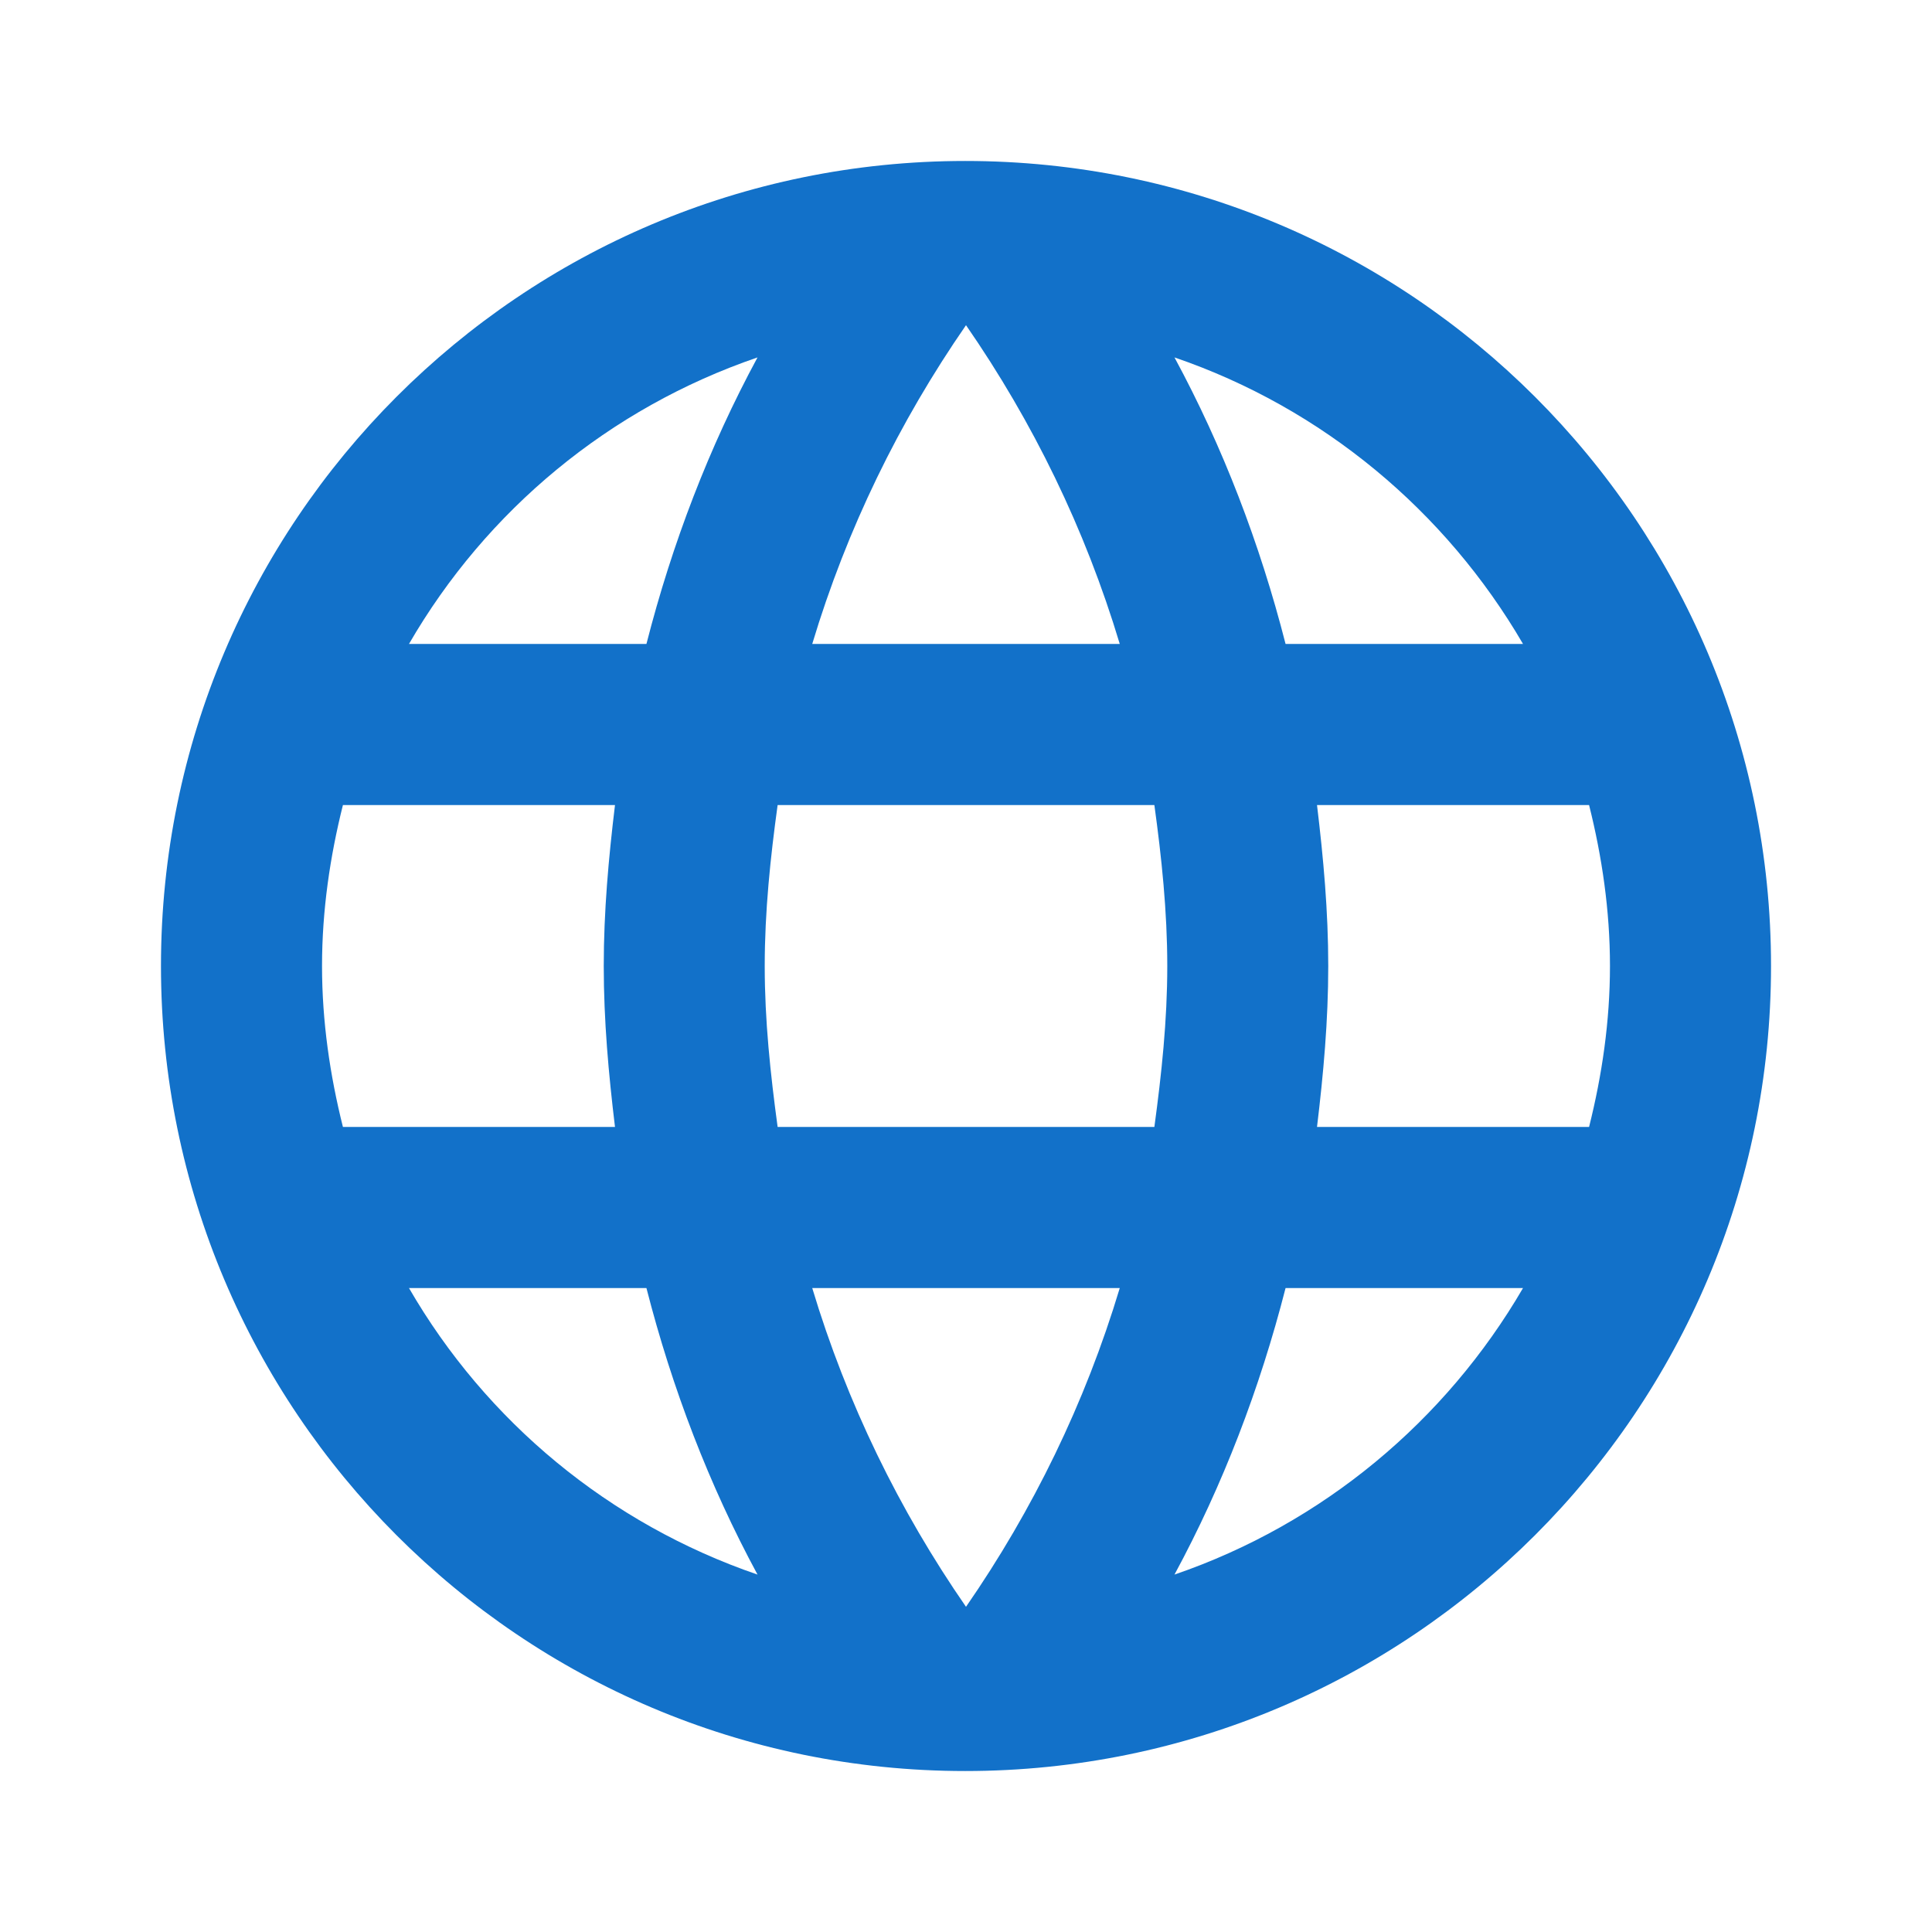
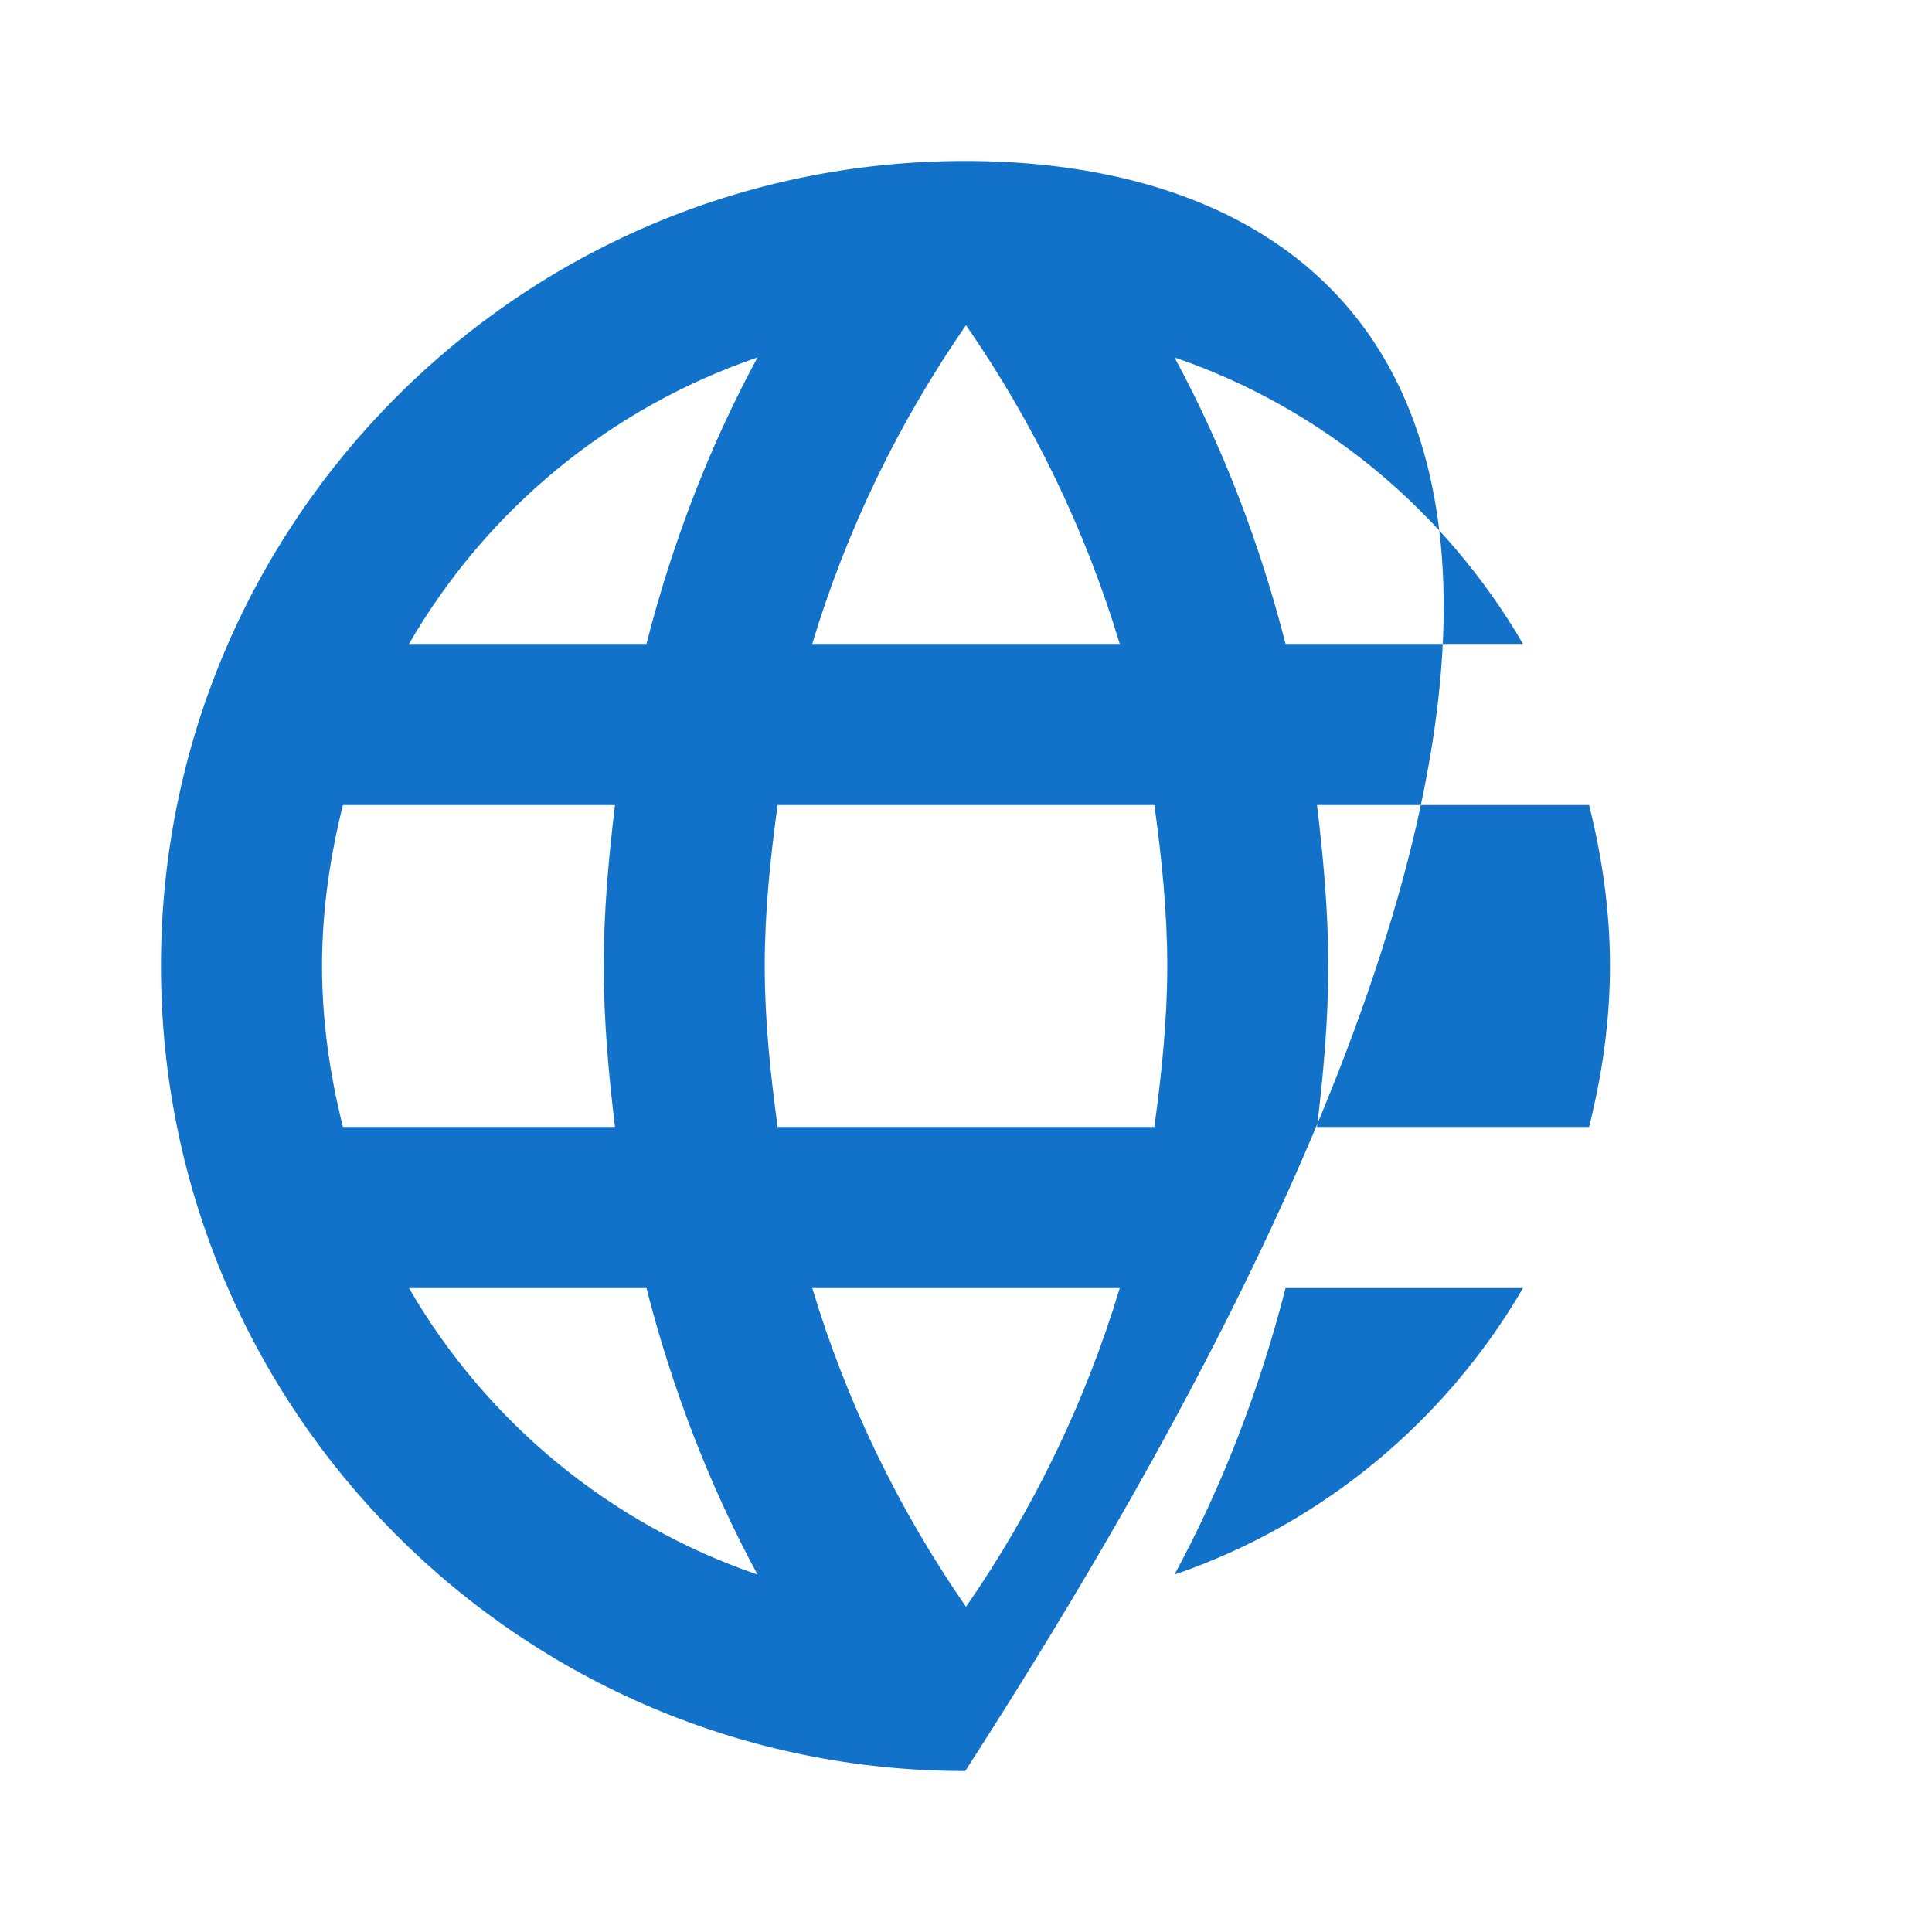
<svg xmlns="http://www.w3.org/2000/svg" width="22" height="22" viewBox="0 0 22 22" fill="none">
-   <path d="M10.991 1.833C5.931 1.833 1.833 5.94 1.833 11C1.833 16.06 5.931 20.167 10.991 20.167C16.06 20.167 20.167 16.06 20.167 11C20.167 5.94 16.06 1.833 10.991 1.833ZM17.343 7.333H14.639C14.346 6.187 13.924 5.087 13.374 4.07C15.061 4.647 16.463 5.821 17.343 7.333ZM11 3.703C11.761 4.803 12.357 6.022 12.751 7.333H9.249C9.643 6.022 10.239 4.803 11 3.703ZM3.905 12.833C3.758 12.247 3.667 11.633 3.667 11C3.667 10.367 3.758 9.753 3.905 9.167H7.003C6.93 9.772 6.875 10.377 6.875 11C6.875 11.623 6.93 12.228 7.003 12.833H3.905ZM4.657 14.667H7.361C7.654 15.812 8.076 16.913 8.626 17.93C6.939 17.352 5.537 16.188 4.657 14.667ZM7.361 7.333H4.657C5.537 5.812 6.939 4.647 8.626 4.07C8.076 5.087 7.654 6.187 7.361 7.333ZM11 18.297C10.239 17.197 9.643 15.977 9.249 14.667H12.751C12.357 15.977 11.761 17.197 11 18.297ZM13.145 12.833H8.855C8.773 12.228 8.708 11.623 8.708 11C8.708 10.377 8.773 9.762 8.855 9.167H13.145C13.227 9.762 13.292 10.377 13.292 11C13.292 11.623 13.227 12.228 13.145 12.833ZM13.374 17.93C13.924 16.913 14.346 15.812 14.639 14.667H17.343C16.463 16.179 15.061 17.352 13.374 17.93ZM14.997 12.833C15.07 12.228 15.125 11.623 15.125 11C15.125 10.377 15.07 9.772 14.997 9.167H18.095C18.242 9.753 18.333 10.367 18.333 11C18.333 11.633 18.242 12.247 18.095 12.833H14.997Z" fill="#1271C9" />
+   <path d="M10.991 1.833C5.931 1.833 1.833 5.94 1.833 11C1.833 16.06 5.931 20.167 10.991 20.167C20.167 5.94 16.06 1.833 10.991 1.833ZM17.343 7.333H14.639C14.346 6.187 13.924 5.087 13.374 4.07C15.061 4.647 16.463 5.821 17.343 7.333ZM11 3.703C11.761 4.803 12.357 6.022 12.751 7.333H9.249C9.643 6.022 10.239 4.803 11 3.703ZM3.905 12.833C3.758 12.247 3.667 11.633 3.667 11C3.667 10.367 3.758 9.753 3.905 9.167H7.003C6.93 9.772 6.875 10.377 6.875 11C6.875 11.623 6.93 12.228 7.003 12.833H3.905ZM4.657 14.667H7.361C7.654 15.812 8.076 16.913 8.626 17.93C6.939 17.352 5.537 16.188 4.657 14.667ZM7.361 7.333H4.657C5.537 5.812 6.939 4.647 8.626 4.07C8.076 5.087 7.654 6.187 7.361 7.333ZM11 18.297C10.239 17.197 9.643 15.977 9.249 14.667H12.751C12.357 15.977 11.761 17.197 11 18.297ZM13.145 12.833H8.855C8.773 12.228 8.708 11.623 8.708 11C8.708 10.377 8.773 9.762 8.855 9.167H13.145C13.227 9.762 13.292 10.377 13.292 11C13.292 11.623 13.227 12.228 13.145 12.833ZM13.374 17.93C13.924 16.913 14.346 15.812 14.639 14.667H17.343C16.463 16.179 15.061 17.352 13.374 17.93ZM14.997 12.833C15.07 12.228 15.125 11.623 15.125 11C15.125 10.377 15.07 9.772 14.997 9.167H18.095C18.242 9.753 18.333 10.367 18.333 11C18.333 11.633 18.242 12.247 18.095 12.833H14.997Z" fill="#1271C9" />
</svg>